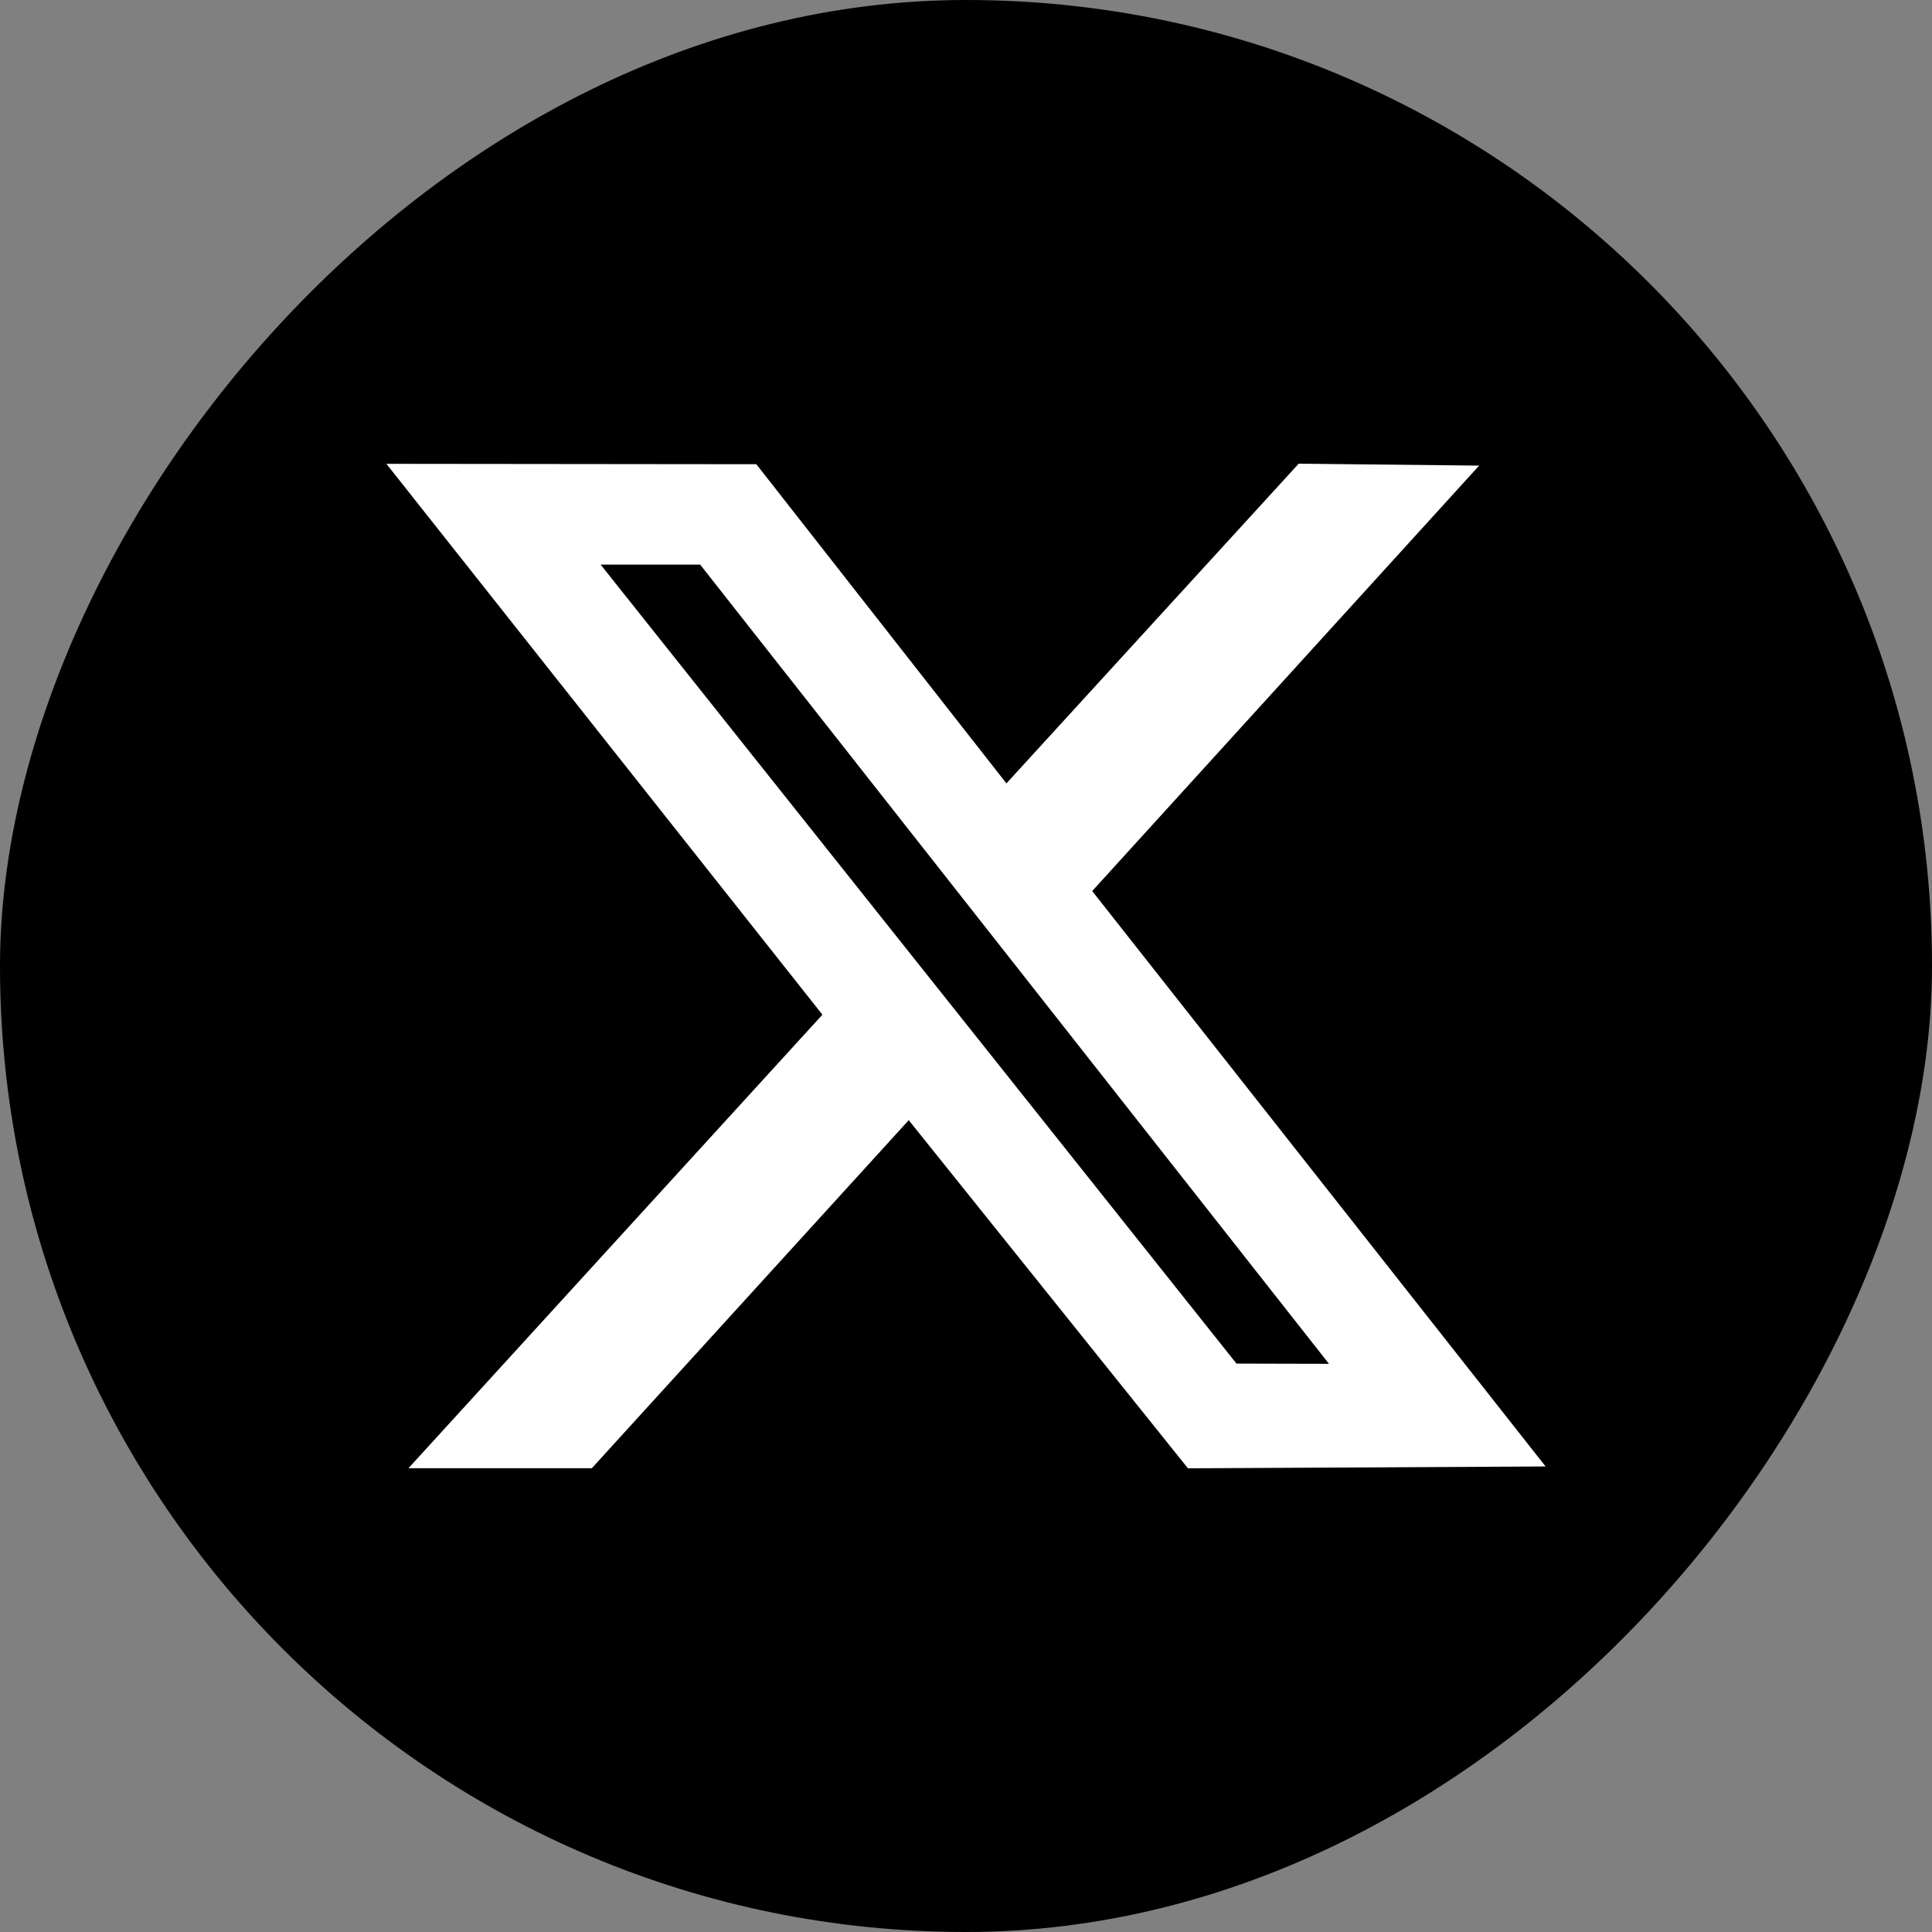
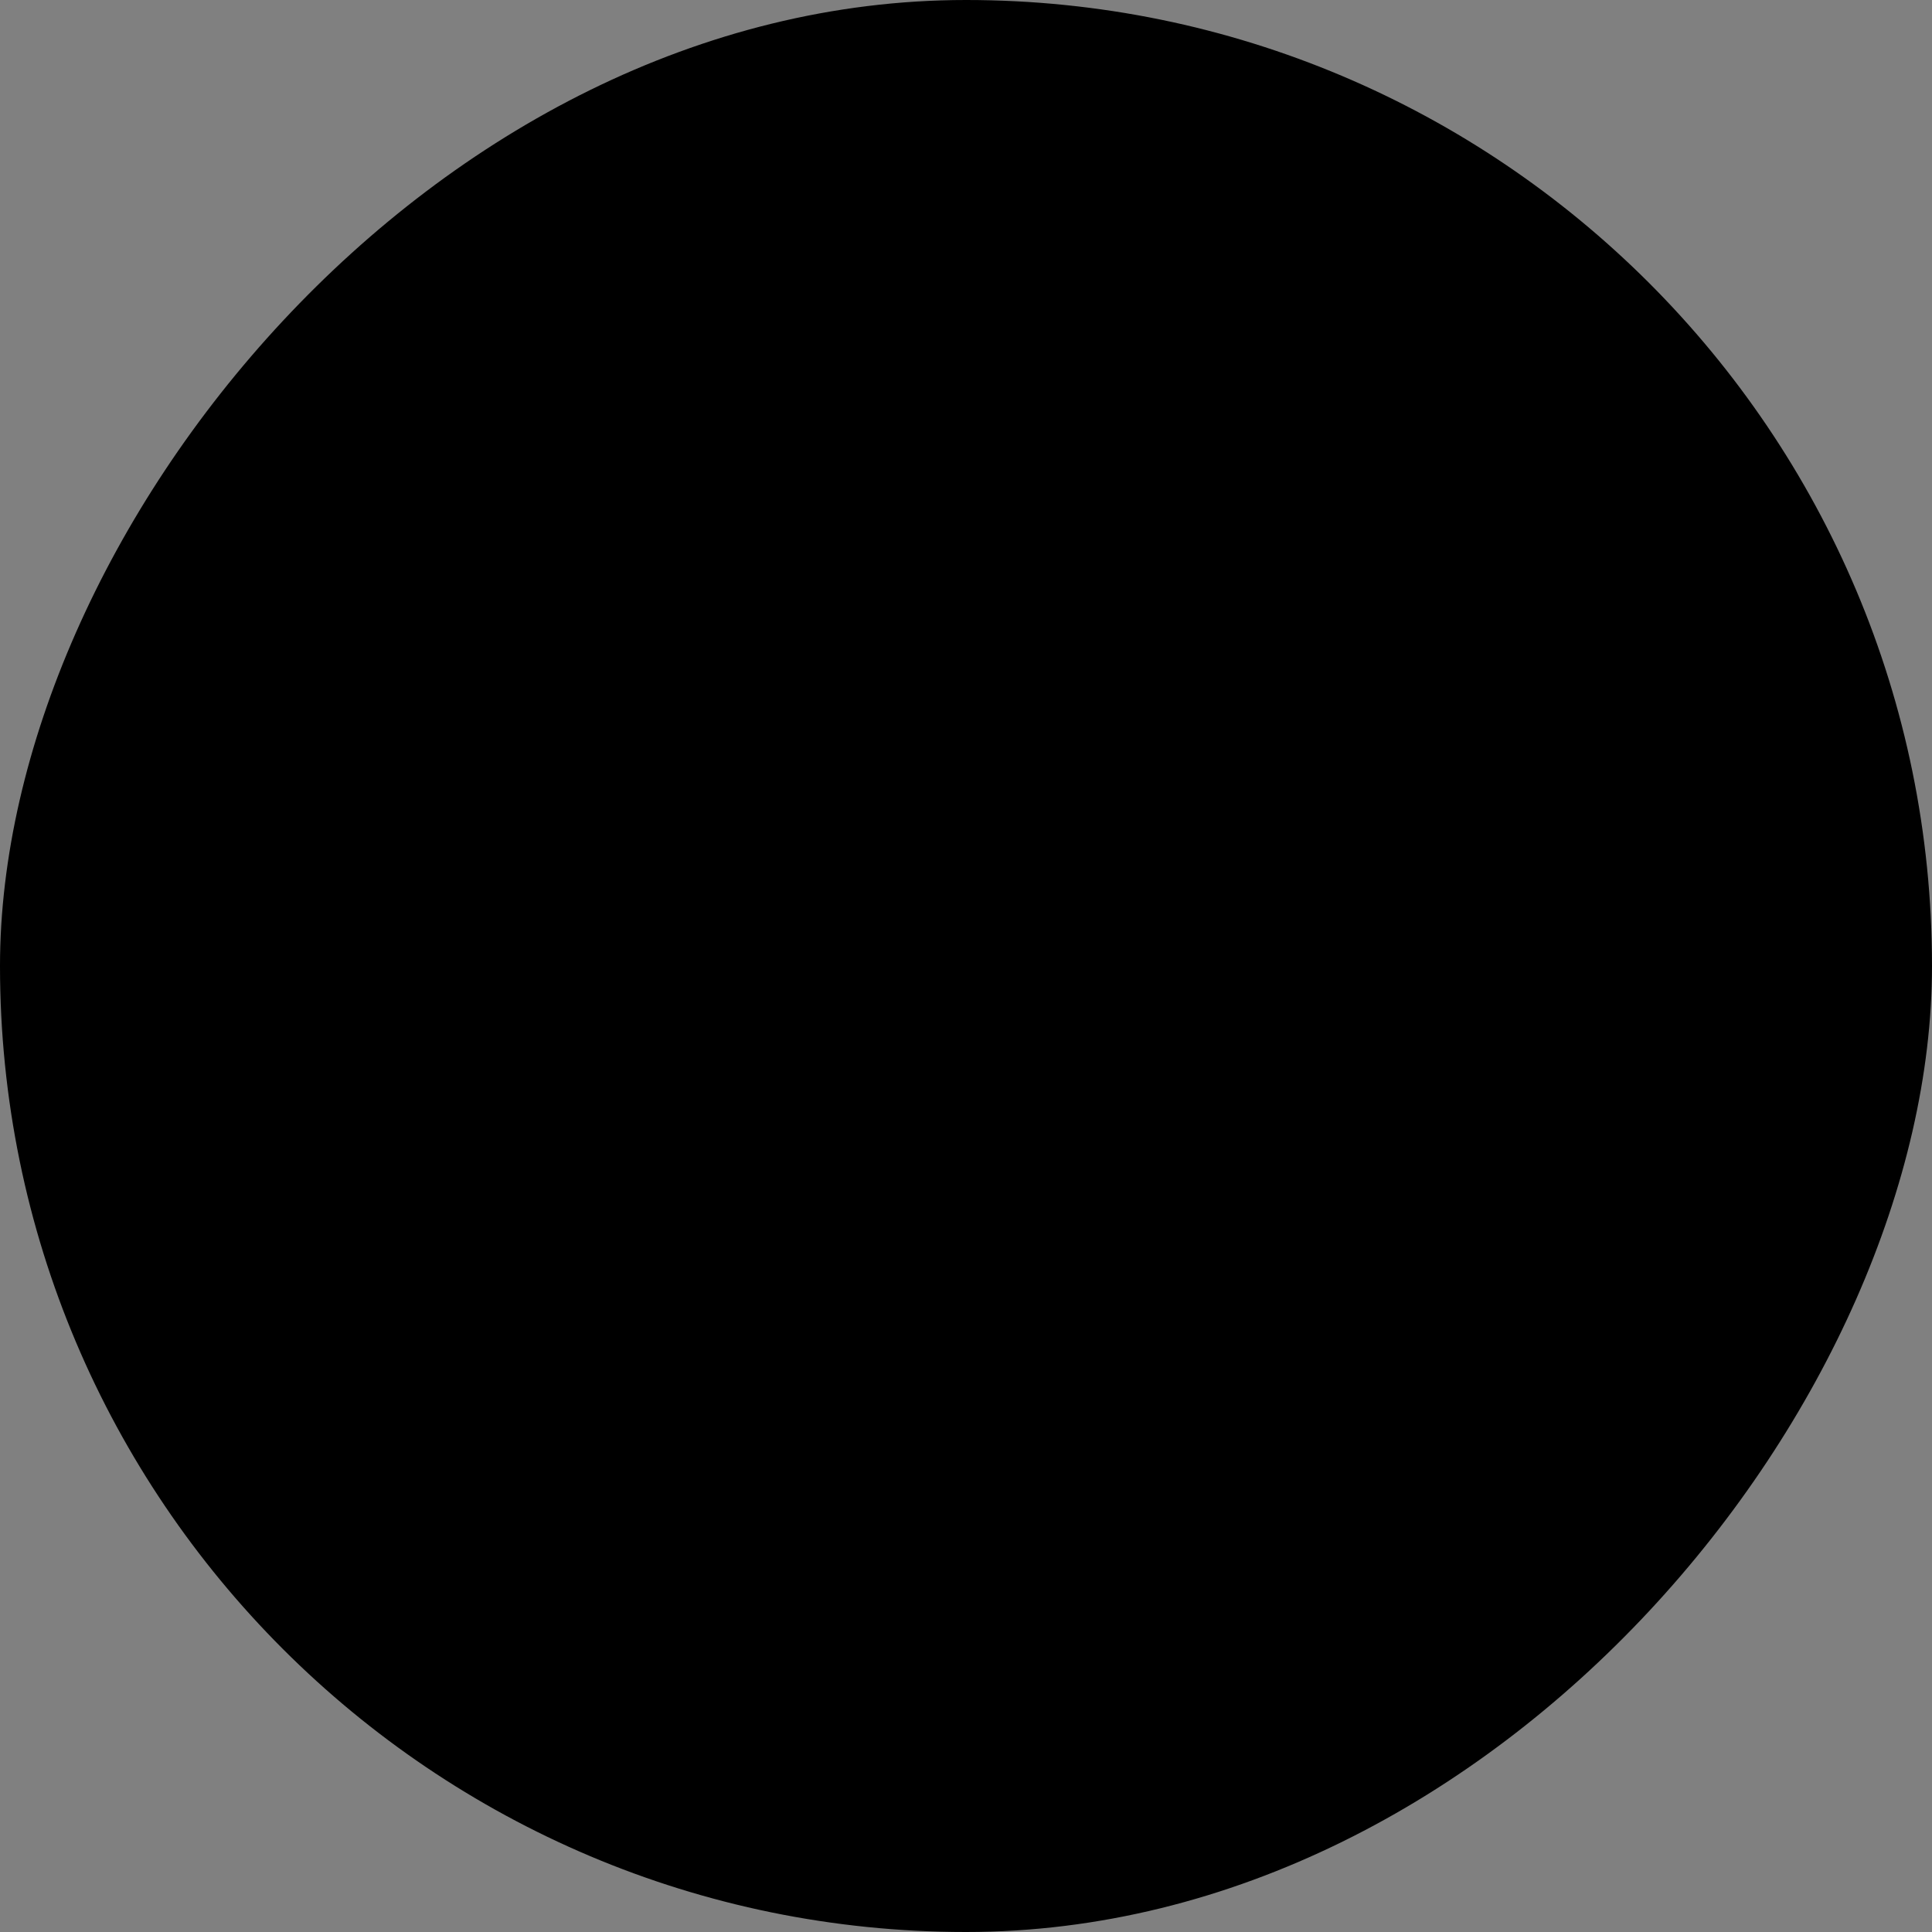
<svg xmlns="http://www.w3.org/2000/svg" width="25" height="25" viewBox="0 0 25 25" fill="none">
  <rect x="0" y="0" width="25" height="25" fill="#808080" stroke="none" />
  <rect width="25" height="25" rx="12.5" transform="matrix(1 0 0 -1 0 25)" fill="black" />
-   <path fill-rule="evenodd" clip-rule="evenodd" d="M10.642 13.13L5.285 18.999H7.658L11.759 14.495L15.372 19L20 18.976L14.133 11.53L19.14 6.025L16.805 6L13.023 10.137L9.787 6.007L5 6.002L10.642 13.13ZM17.197 17.648L16 17.645L7.772 7.306H9.06L17.197 17.648Z" fill="white" />
</svg>